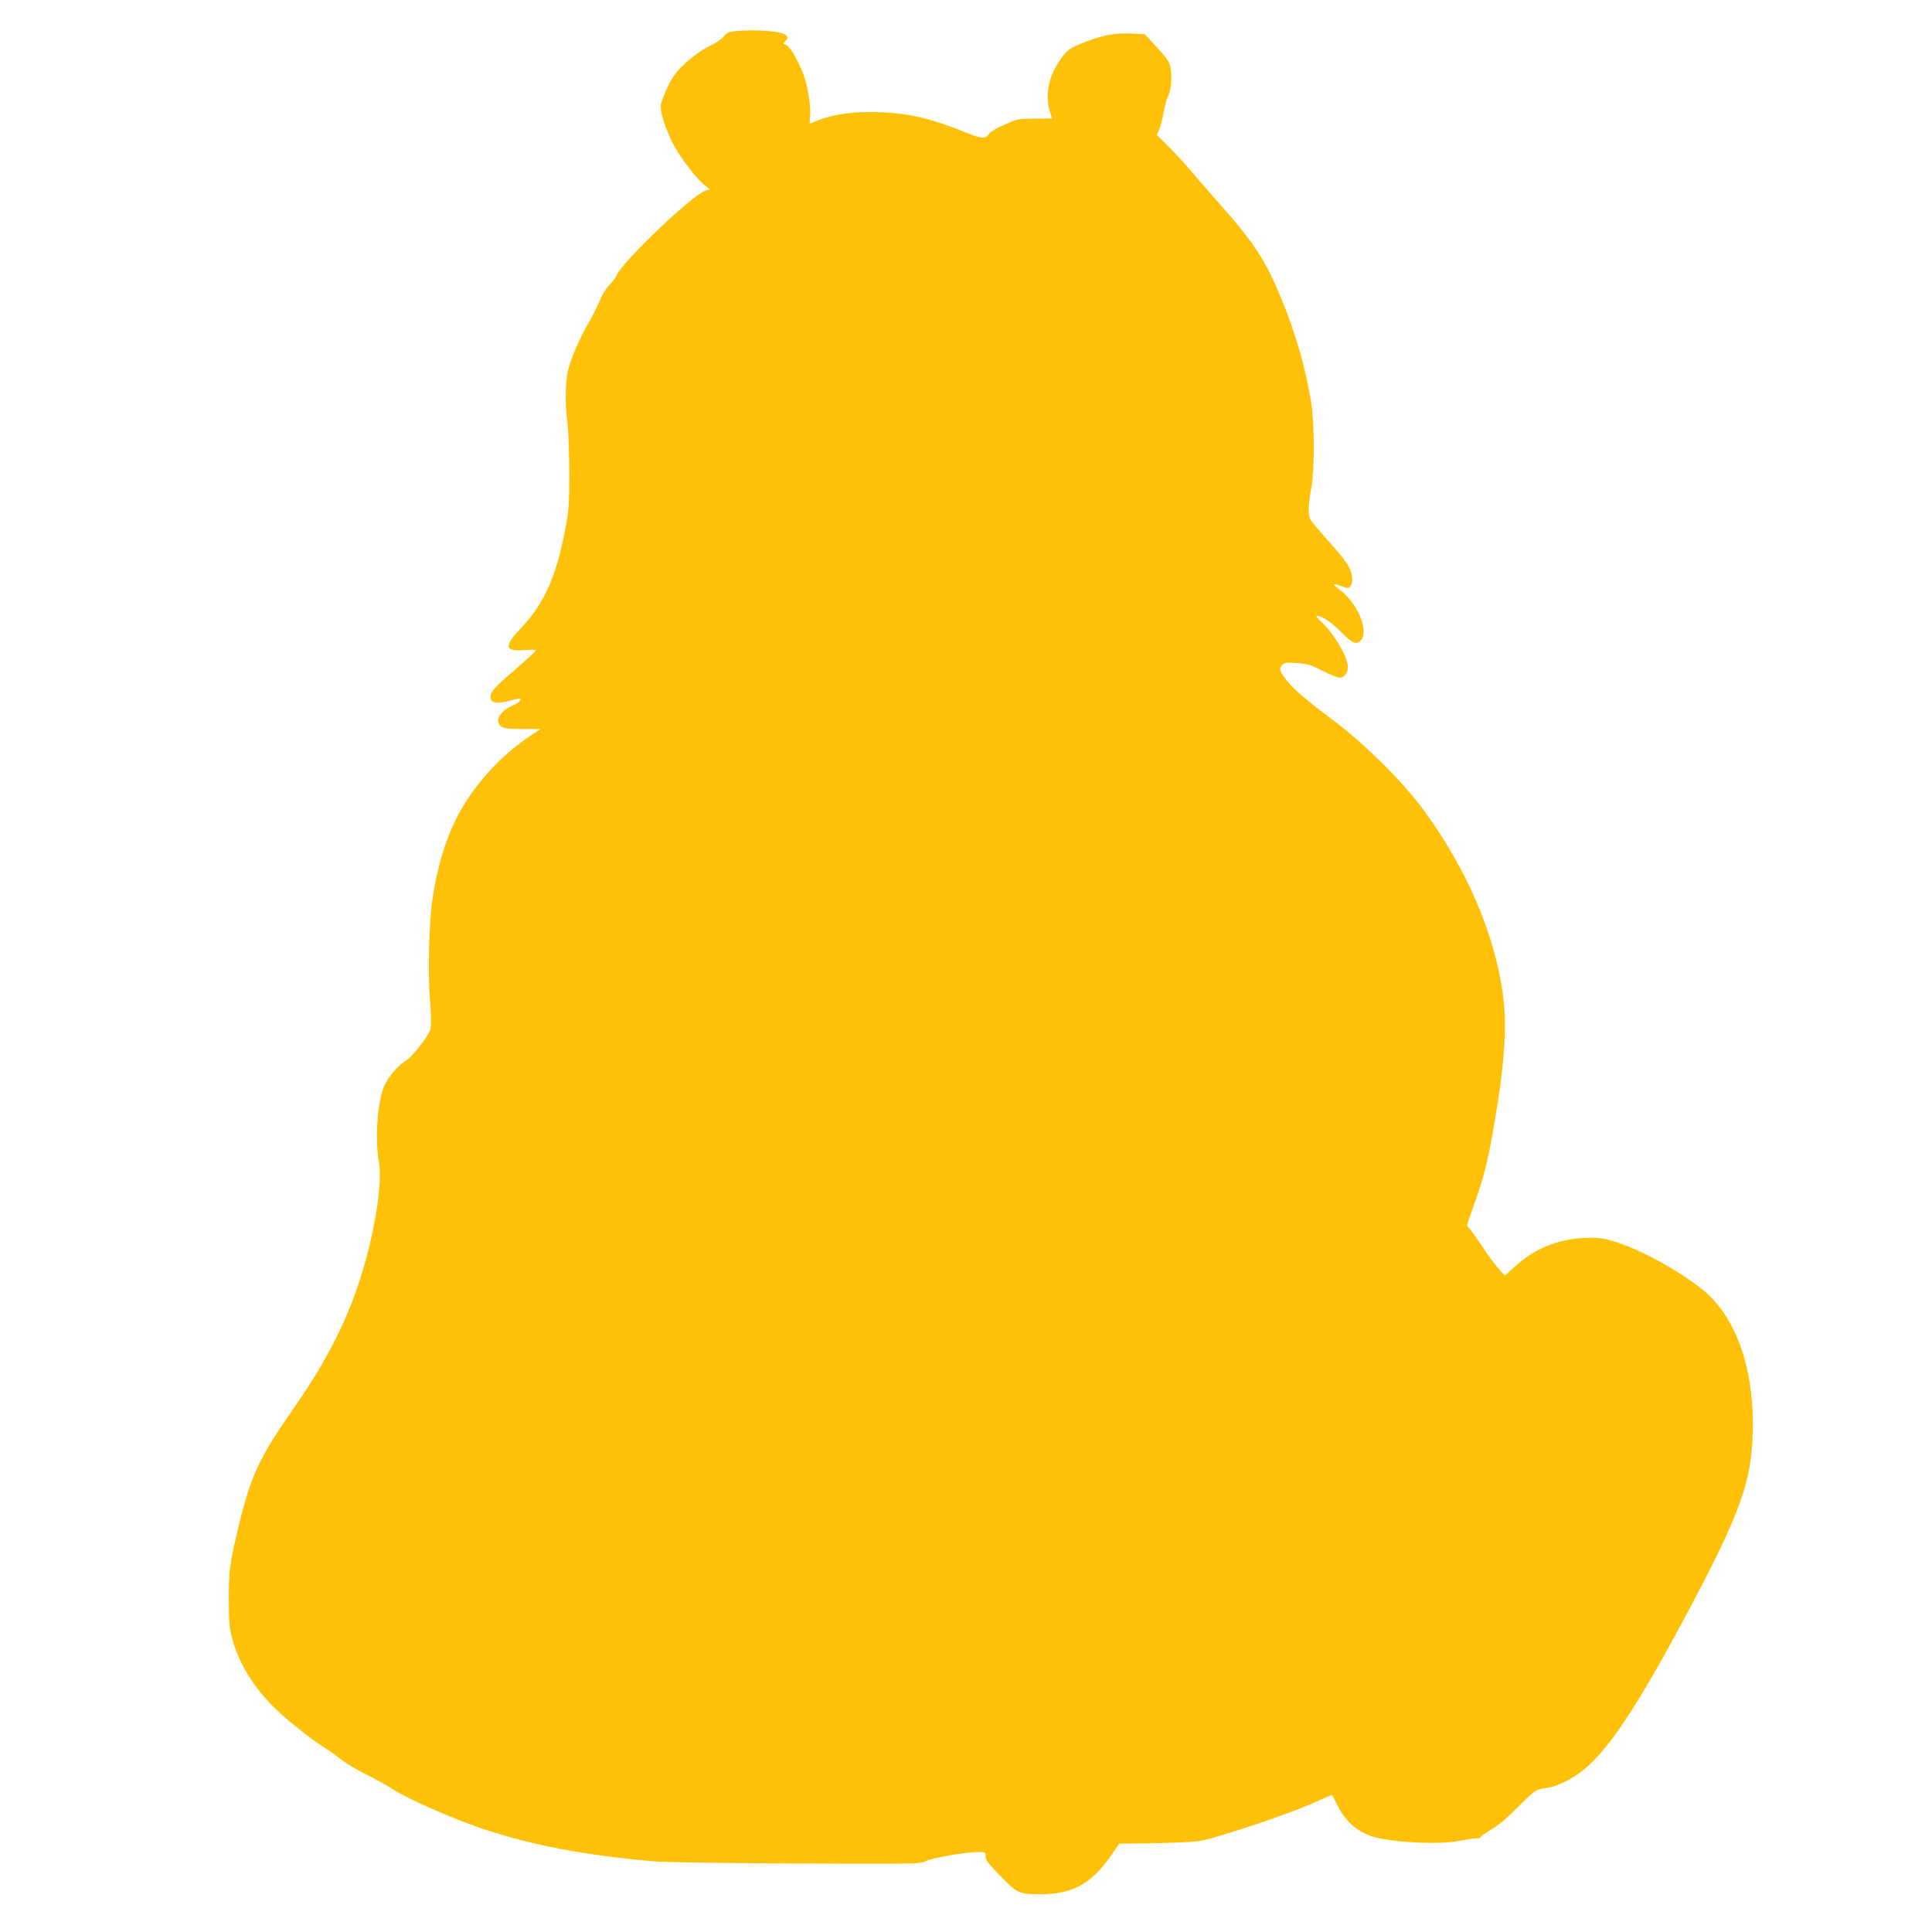
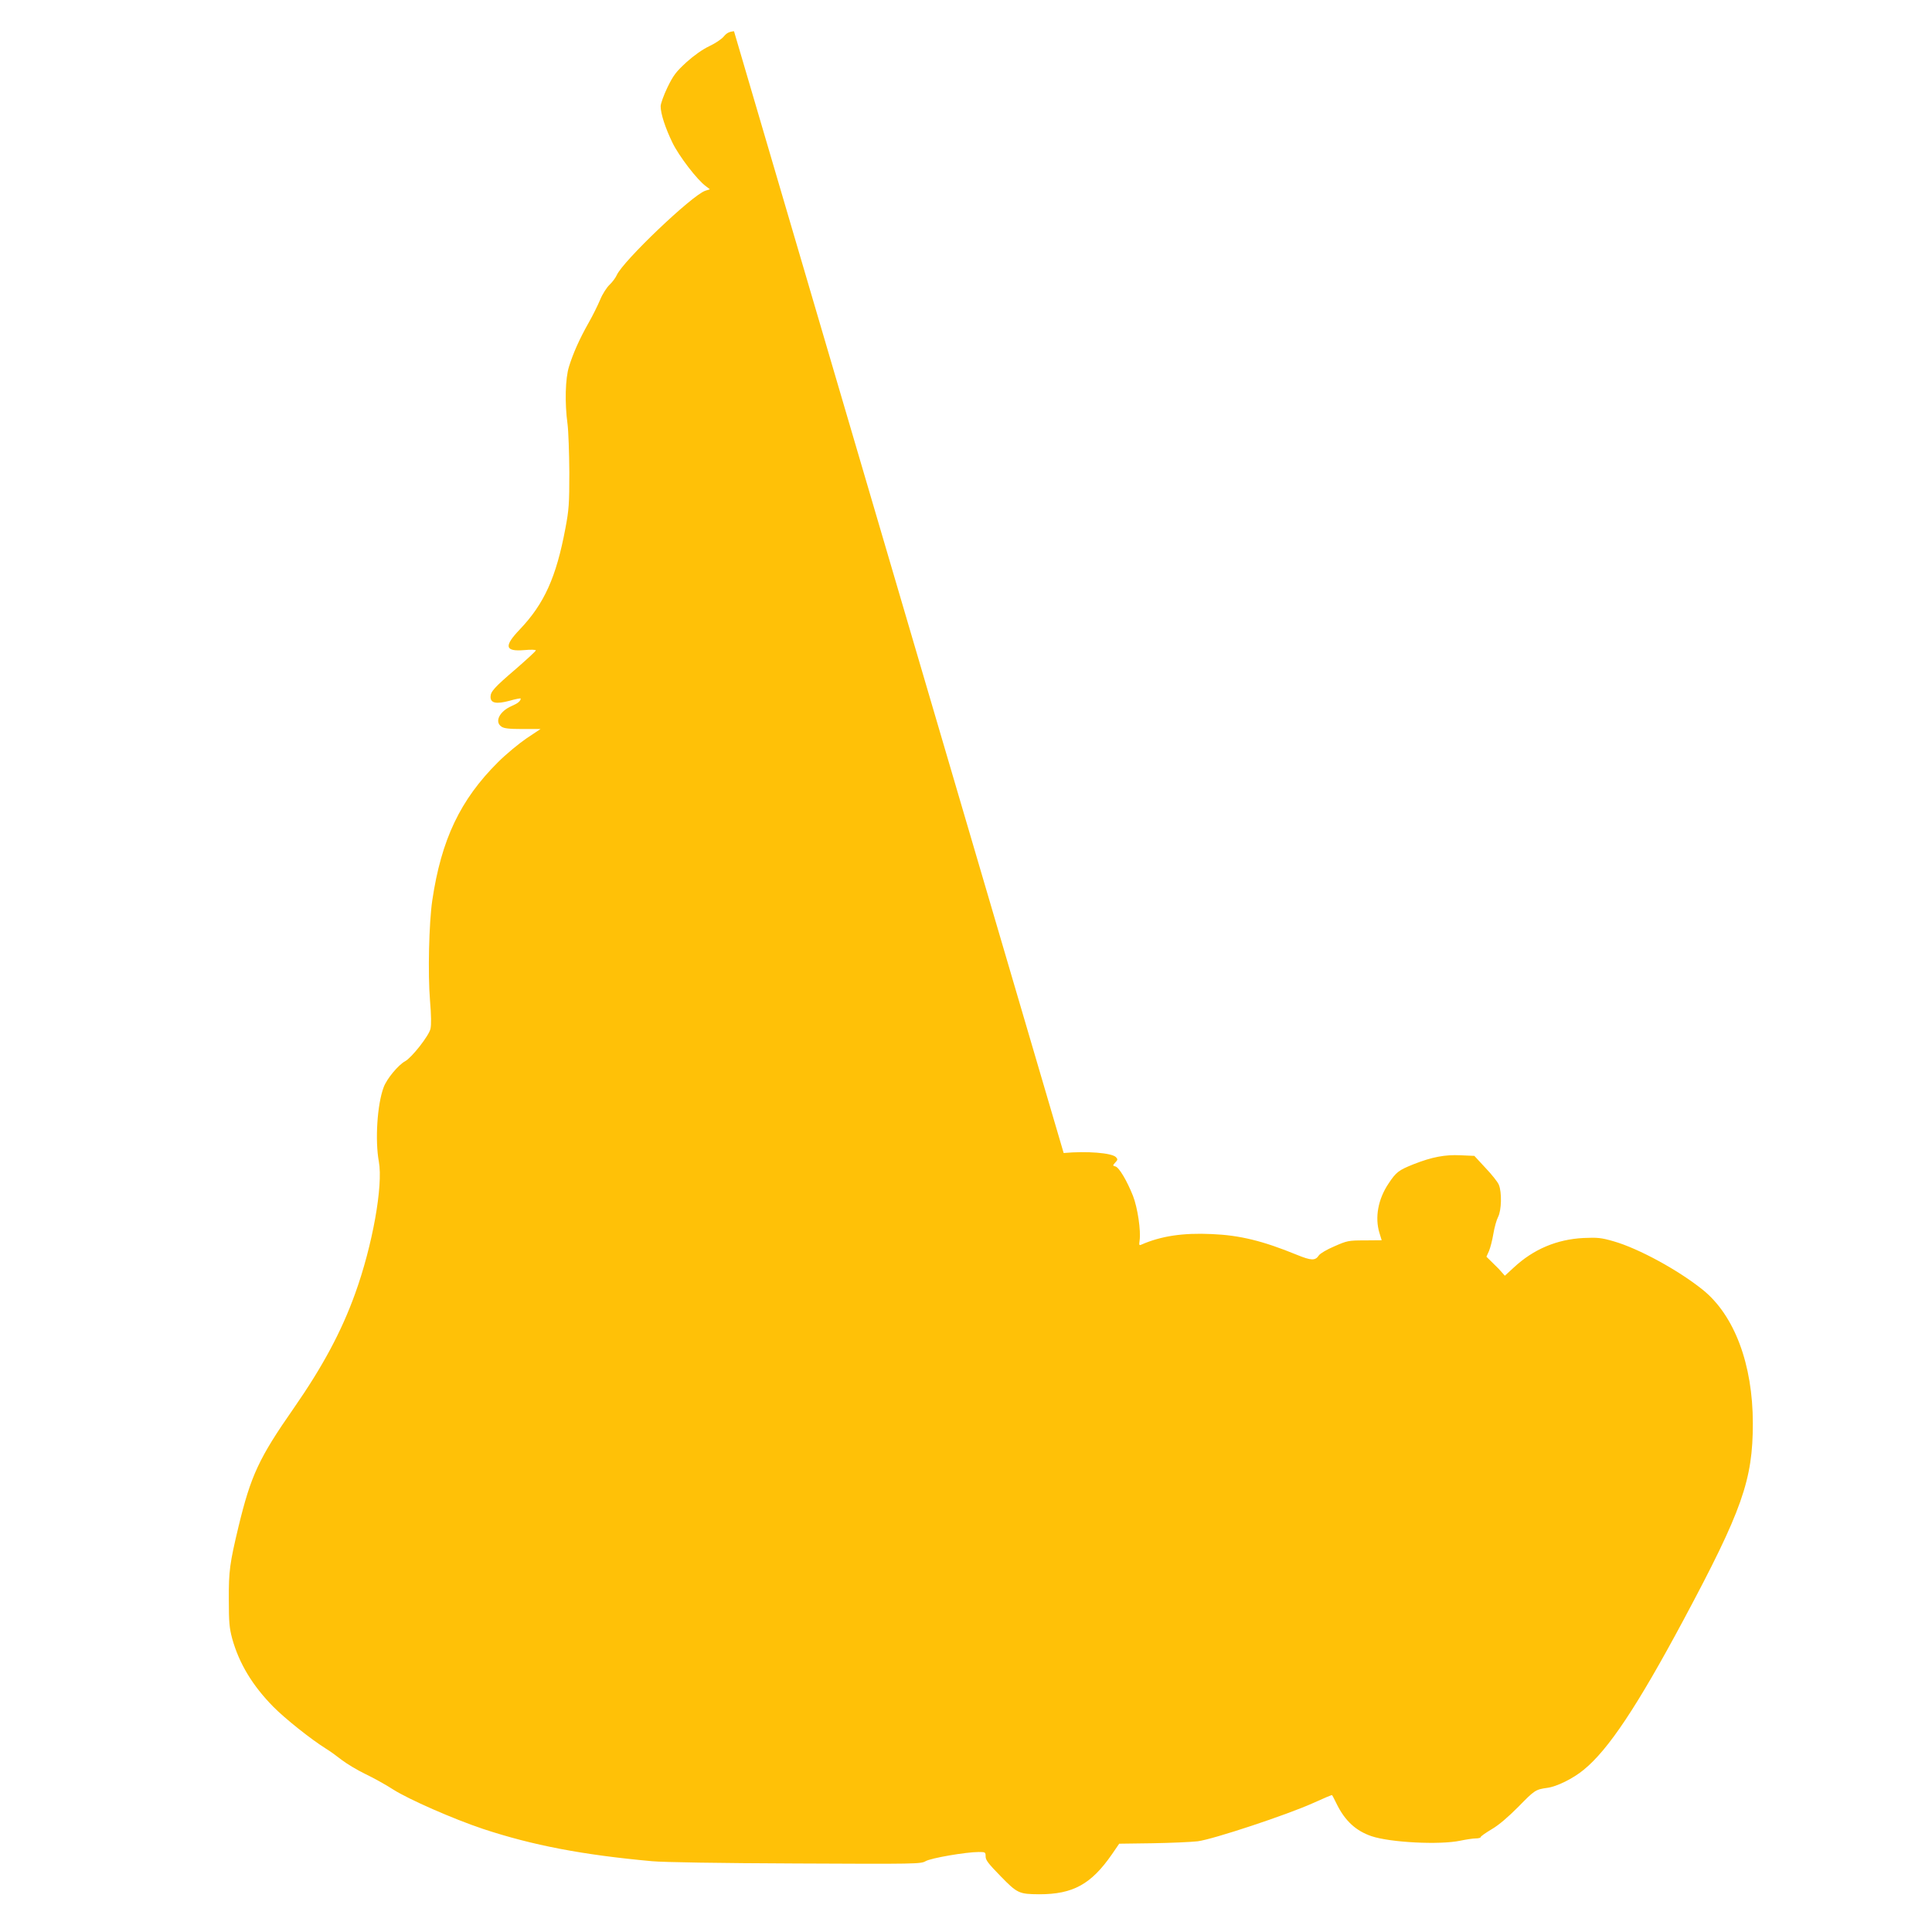
<svg xmlns="http://www.w3.org/2000/svg" version="1.0" width="1280pt" height="1280pt" viewBox="0 0 1280 1280" preserveAspectRatio="xMidYMid meet">
  <g transform="translate(0,1280) scale(0.1,-0.1)" fill="#ffc107" stroke="none">
-     <path d="M4863 12593 c-32 -3 -48 -11 -68 -35 -14 -17 -57 -46 -96 -64 -44 -21 -101 -61 -151 -106 -69 -64 -86 -85 -126 -167 -25 -52 -45 -108 -45 -125 0 -50 31 -144 78 -241 43 -89 164 -247 222 -289 l26 -20 -31 -10 c-89 -31 -546 -467 -586 -559 -8 -18 -29 -46 -47 -63 -19 -18 -47 -61 -63 -100 -16 -38 -50 -107 -77 -154 -60 -106 -102 -201 -129 -288 -25 -78 -29 -243 -10 -381 6 -46 11 -190 12 -320 0 -212 -3 -249 -26 -371 -61 -325 -140 -500 -303 -671 -106 -111 -98 -147 32 -136 41 4 75 3 75 -2 0 -5 -59 -59 -130 -121 -146 -125 -170 -152 -170 -187 0 -42 38 -49 125 -26 41 12 75 18 75 15 -1 -17 -19 -32 -61 -50 -80 -35 -114 -104 -67 -136 17 -12 50 -16 141 -16 l118 0 -93 -62 c-51 -35 -136 -105 -189 -158 -249 -248 -375 -511 -435 -915 -22 -150 -30 -485 -15 -665 8 -96 9 -159 3 -186 -10 -46 -124 -191 -168 -215 -45 -24 -122 -117 -142 -172 -43 -113 -58 -353 -32 -493 29 -159 -42 -556 -157 -874 -91 -253 -216 -485 -407 -760 -231 -331 -284 -446 -366 -785 -58 -243 -65 -293 -64 -485 0 -149 4 -187 22 -255 46 -166 135 -313 273 -453 78 -79 249 -215 348 -277 25 -15 72 -49 105 -75 34 -26 104 -68 156 -93 52 -25 136 -71 185 -103 104 -66 398 -195 595 -261 330 -109 659 -172 1120 -214 77 -7 443 -13 952 -15 802 -4 828 -3 860 15 35 21 269 61 352 61 44 0 46 -1 46 -30 0 -24 19 -48 99 -130 111 -114 122 -119 256 -120 224 0 344 66 482 265 l48 70 220 3 c121 2 256 8 300 13 102 13 591 175 764 253 68 31 125 55 126 53 2 -1 17 -30 34 -65 54 -107 125 -172 227 -207 124 -42 452 -59 589 -30 38 8 85 15 102 15 18 0 33 4 33 9 0 5 33 28 73 52 48 28 107 79 177 149 108 111 114 114 191 125 63 8 172 62 242 120 163 133 354 420 661 993 389 727 459 927 459 1302 0 391 -122 716 -332 885 -163 131 -426 274 -590 321 -83 24 -106 26 -200 22 -176 -9 -331 -74 -461 -195 l-60 -55 -41 46 c-23 25 -70 90 -106 144 -36 53 -73 106 -84 118 -10 11 -19 24 -19 28 0 4 20 64 45 132 72 197 104 335 154 654 51 321 63 537 41 720 -51 411 -242 858 -537 1255 -138 185 -380 425 -590 583 -199 150 -266 208 -315 273 -43 57 -45 70 -21 95 14 14 30 16 96 11 68 -4 91 -11 168 -51 50 -25 100 -46 113 -46 32 0 56 30 56 71 0 67 -94 225 -179 302 -25 22 -35 37 -26 37 33 0 97 -43 163 -110 71 -72 97 -83 126 -55 61 62 -21 255 -148 346 -44 33 -38 36 25 14 40 -15 45 -14 56 2 17 23 16 66 -2 110 -17 41 -56 91 -165 213 -42 47 -84 96 -93 110 -22 31 -22 95 0 212 23 127 23 423 0 570 -35 223 -102 457 -198 690 -105 254 -178 367 -412 631 -67 76 -151 172 -187 215 -35 42 -101 113 -145 158 l-81 80 17 38 c9 21 22 72 29 114 7 42 21 92 31 111 23 43 26 165 5 214 -7 18 -47 68 -88 111 l-74 80 -92 4 c-102 5 -188 -11 -310 -59 -100 -40 -116 -52 -167 -129 -69 -103 -91 -224 -60 -326 8 -27 15 -49 15 -49 0 0 -51 0 -113 -1 -107 0 -116 -2 -200 -39 -50 -21 -95 -48 -103 -60 -24 -36 -49 -36 -147 4 -225 92 -376 129 -562 137 -192 9 -337 -13 -467 -70 -15 -7 -16 -3 -12 26 10 64 -13 219 -44 298 -40 100 -92 188 -116 194 -19 5 -19 6 -1 26 17 18 17 22 4 36 -29 28 -192 41 -346 27z" />
+     <path d="M4863 12593 c-32 -3 -48 -11 -68 -35 -14 -17 -57 -46 -96 -64 -44 -21 -101 -61 -151 -106 -69 -64 -86 -85 -126 -167 -25 -52 -45 -108 -45 -125 0 -50 31 -144 78 -241 43 -89 164 -247 222 -289 l26 -20 -31 -10 c-89 -31 -546 -467 -586 -559 -8 -18 -29 -46 -47 -63 -19 -18 -47 -61 -63 -100 -16 -38 -50 -107 -77 -154 -60 -106 -102 -201 -129 -288 -25 -78 -29 -243 -10 -381 6 -46 11 -190 12 -320 0 -212 -3 -249 -26 -371 -61 -325 -140 -500 -303 -671 -106 -111 -98 -147 32 -136 41 4 75 3 75 -2 0 -5 -59 -59 -130 -121 -146 -125 -170 -152 -170 -187 0 -42 38 -49 125 -26 41 12 75 18 75 15 -1 -17 -19 -32 -61 -50 -80 -35 -114 -104 -67 -136 17 -12 50 -16 141 -16 l118 0 -93 -62 c-51 -35 -136 -105 -189 -158 -249 -248 -375 -511 -435 -915 -22 -150 -30 -485 -15 -665 8 -96 9 -159 3 -186 -10 -46 -124 -191 -168 -215 -45 -24 -122 -117 -142 -172 -43 -113 -58 -353 -32 -493 29 -159 -42 -556 -157 -874 -91 -253 -216 -485 -407 -760 -231 -331 -284 -446 -366 -785 -58 -243 -65 -293 -64 -485 0 -149 4 -187 22 -255 46 -166 135 -313 273 -453 78 -79 249 -215 348 -277 25 -15 72 -49 105 -75 34 -26 104 -68 156 -93 52 -25 136 -71 185 -103 104 -66 398 -195 595 -261 330 -109 659 -172 1120 -214 77 -7 443 -13 952 -15 802 -4 828 -3 860 15 35 21 269 61 352 61 44 0 46 -1 46 -30 0 -24 19 -48 99 -130 111 -114 122 -119 256 -120 224 0 344 66 482 265 l48 70 220 3 c121 2 256 8 300 13 102 13 591 175 764 253 68 31 125 55 126 53 2 -1 17 -30 34 -65 54 -107 125 -172 227 -207 124 -42 452 -59 589 -30 38 8 85 15 102 15 18 0 33 4 33 9 0 5 33 28 73 52 48 28 107 79 177 149 108 111 114 114 191 125 63 8 172 62 242 120 163 133 354 420 661 993 389 727 459 927 459 1302 0 391 -122 716 -332 885 -163 131 -426 274 -590 321 -83 24 -106 26 -200 22 -176 -9 -331 -74 -461 -195 l-60 -55 -41 46 l-81 80 17 38 c9 21 22 72 29 114 7 42 21 92 31 111 23 43 26 165 5 214 -7 18 -47 68 -88 111 l-74 80 -92 4 c-102 5 -188 -11 -310 -59 -100 -40 -116 -52 -167 -129 -69 -103 -91 -224 -60 -326 8 -27 15 -49 15 -49 0 0 -51 0 -113 -1 -107 0 -116 -2 -200 -39 -50 -21 -95 -48 -103 -60 -24 -36 -49 -36 -147 4 -225 92 -376 129 -562 137 -192 9 -337 -13 -467 -70 -15 -7 -16 -3 -12 26 10 64 -13 219 -44 298 -40 100 -92 188 -116 194 -19 5 -19 6 -1 26 17 18 17 22 4 36 -29 28 -192 41 -346 27z" />
  </g>
</svg>